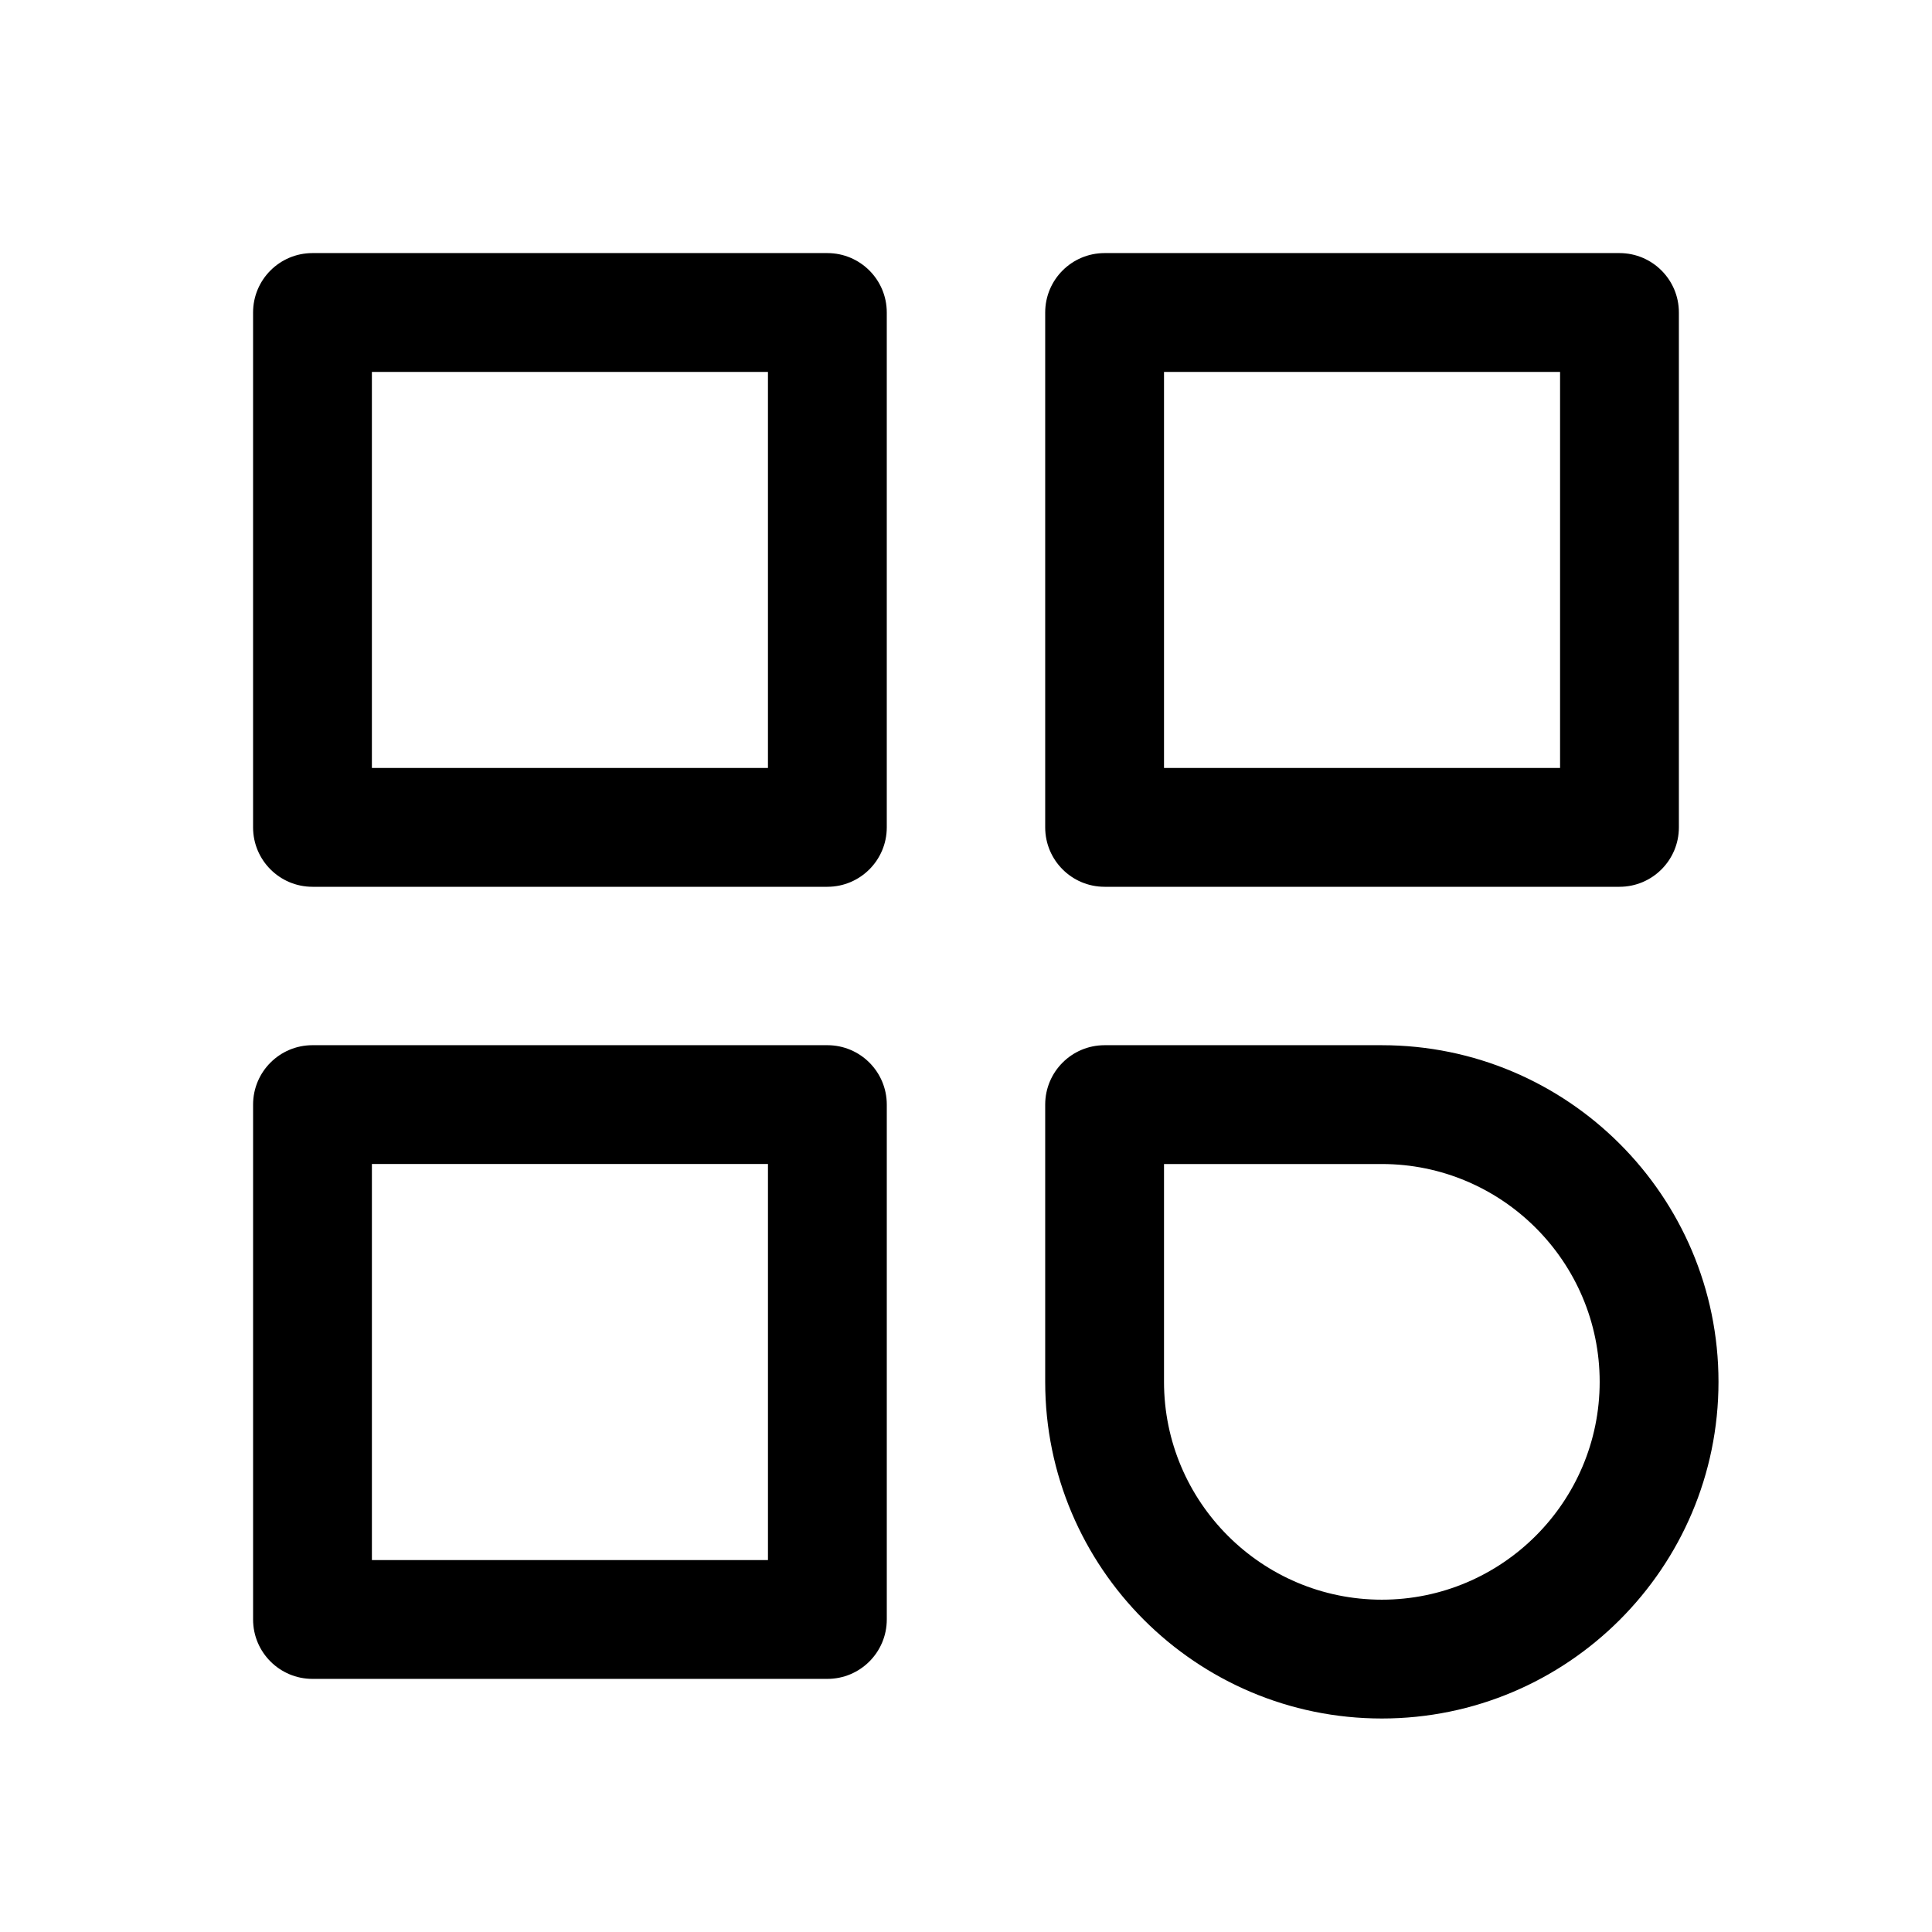
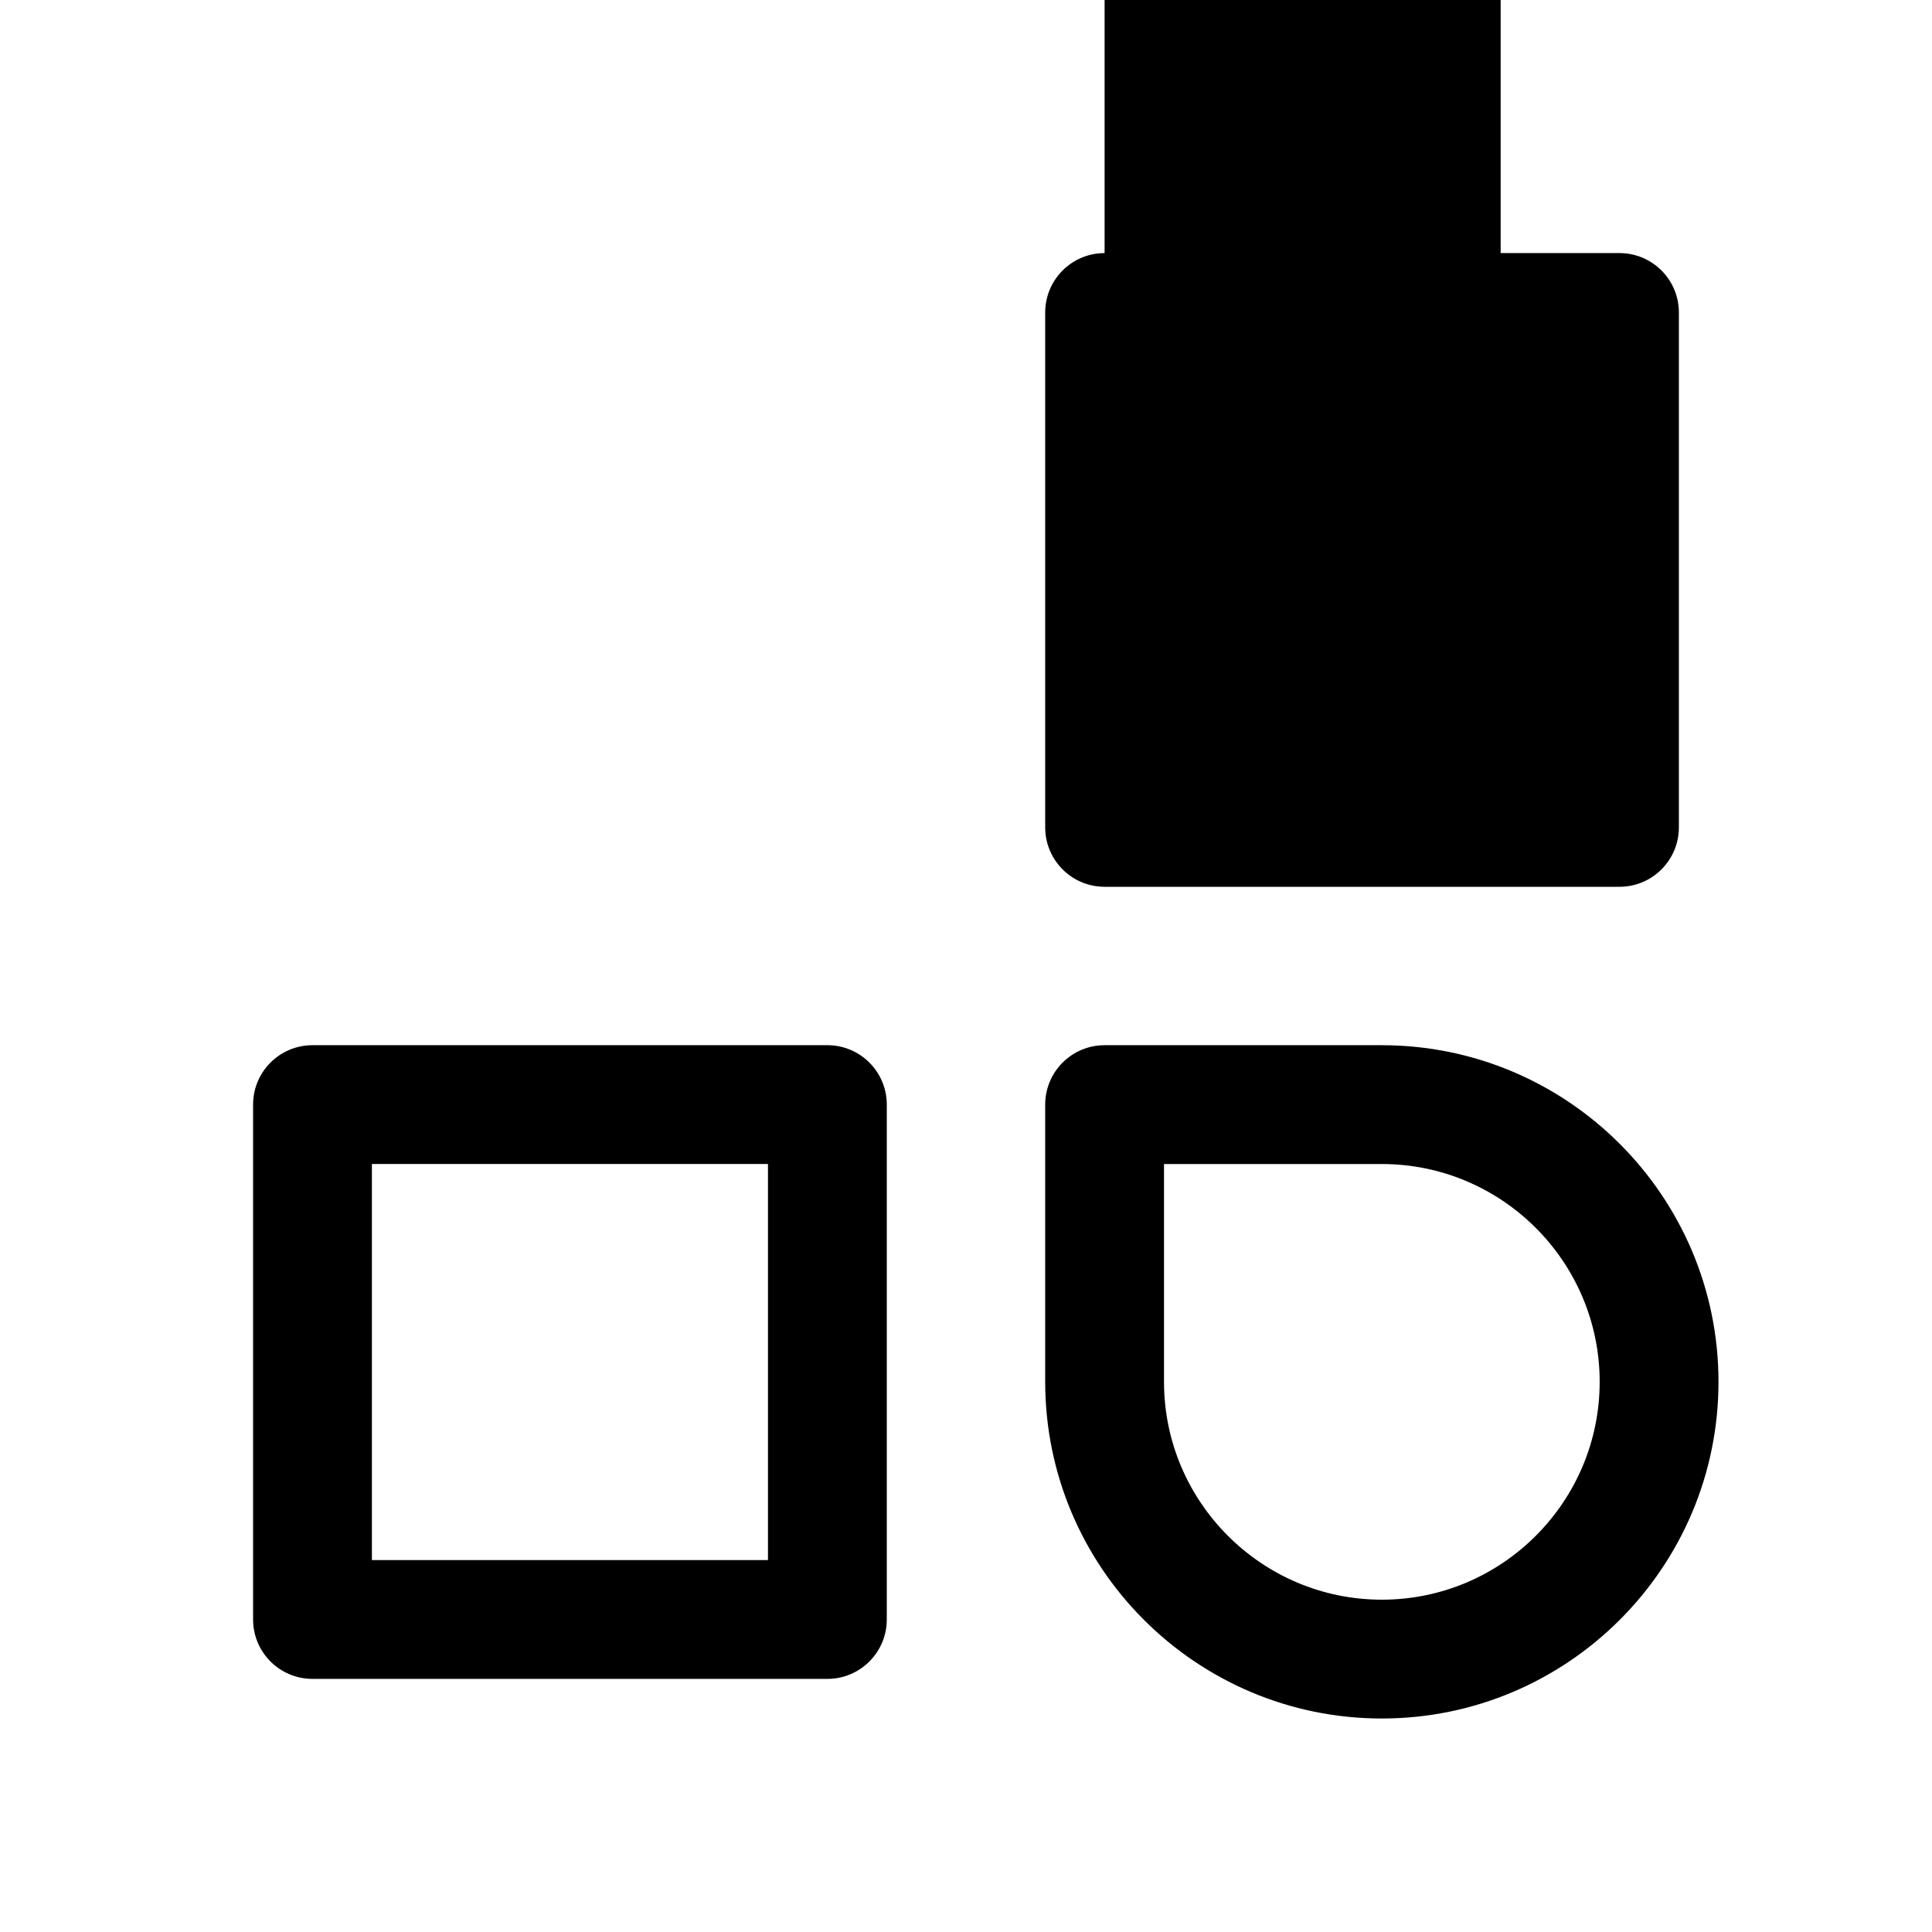
<svg xmlns="http://www.w3.org/2000/svg" fill="#000000" width="800px" height="800px" version="1.1" viewBox="144 144 512 512">
  <g fill-rule="evenodd">
-     <path d="m226.81 211.07c-8.695 0-15.742 7.047-15.742 15.742v136.45c0 8.695 7.047 15.746 15.742 15.746h136.45c8.695 0 15.746-7.051 15.746-15.746v-136.45c0-8.695-7.051-15.742-15.746-15.742zm15.746 136.45v-104.96h104.96v104.96z" />
-     <path d="m436.73 211.07c-8.695 0-15.742 7.047-15.742 15.742v136.45c0 8.695 7.047 15.746 15.742 15.746h136.45c8.695 0 15.742-7.051 15.742-15.746v-136.45c0-8.695-7.047-15.742-15.742-15.742zm15.746 136.45v-104.96h104.96v104.96z" />
+     <path d="m436.73 211.07c-8.695 0-15.742 7.047-15.742 15.742v136.45c0 8.695 7.047 15.746 15.742 15.746h136.45c8.695 0 15.742-7.051 15.742-15.746v-136.45c0-8.695-7.047-15.742-15.742-15.742zv-104.96h104.96v104.96z" />
    <path d="m211.07 436.73c0-8.695 7.047-15.742 15.742-15.742h136.45c8.695 0 15.746 7.047 15.746 15.742v136.45c0 8.695-7.051 15.742-15.746 15.742h-136.45c-8.695 0-15.742-7.047-15.742-15.742zm31.488 15.746v104.96h104.96v-104.96z" />
    <path d="m436.73 420.99c-8.695 0-15.742 7.047-15.742 15.742v73.473c0 49.211 40.004 89.215 89.215 89.215 49.211 0 89.215-40.004 89.215-89.215 0-49.211-40.004-89.215-89.215-89.215zm15.746 89.215v-57.727h57.727c31.82 0 57.727 25.906 57.727 57.727 0 31.82-25.906 57.727-57.727 57.727-31.82 0-57.727-25.906-57.727-57.727z" />
  </g>
</svg>